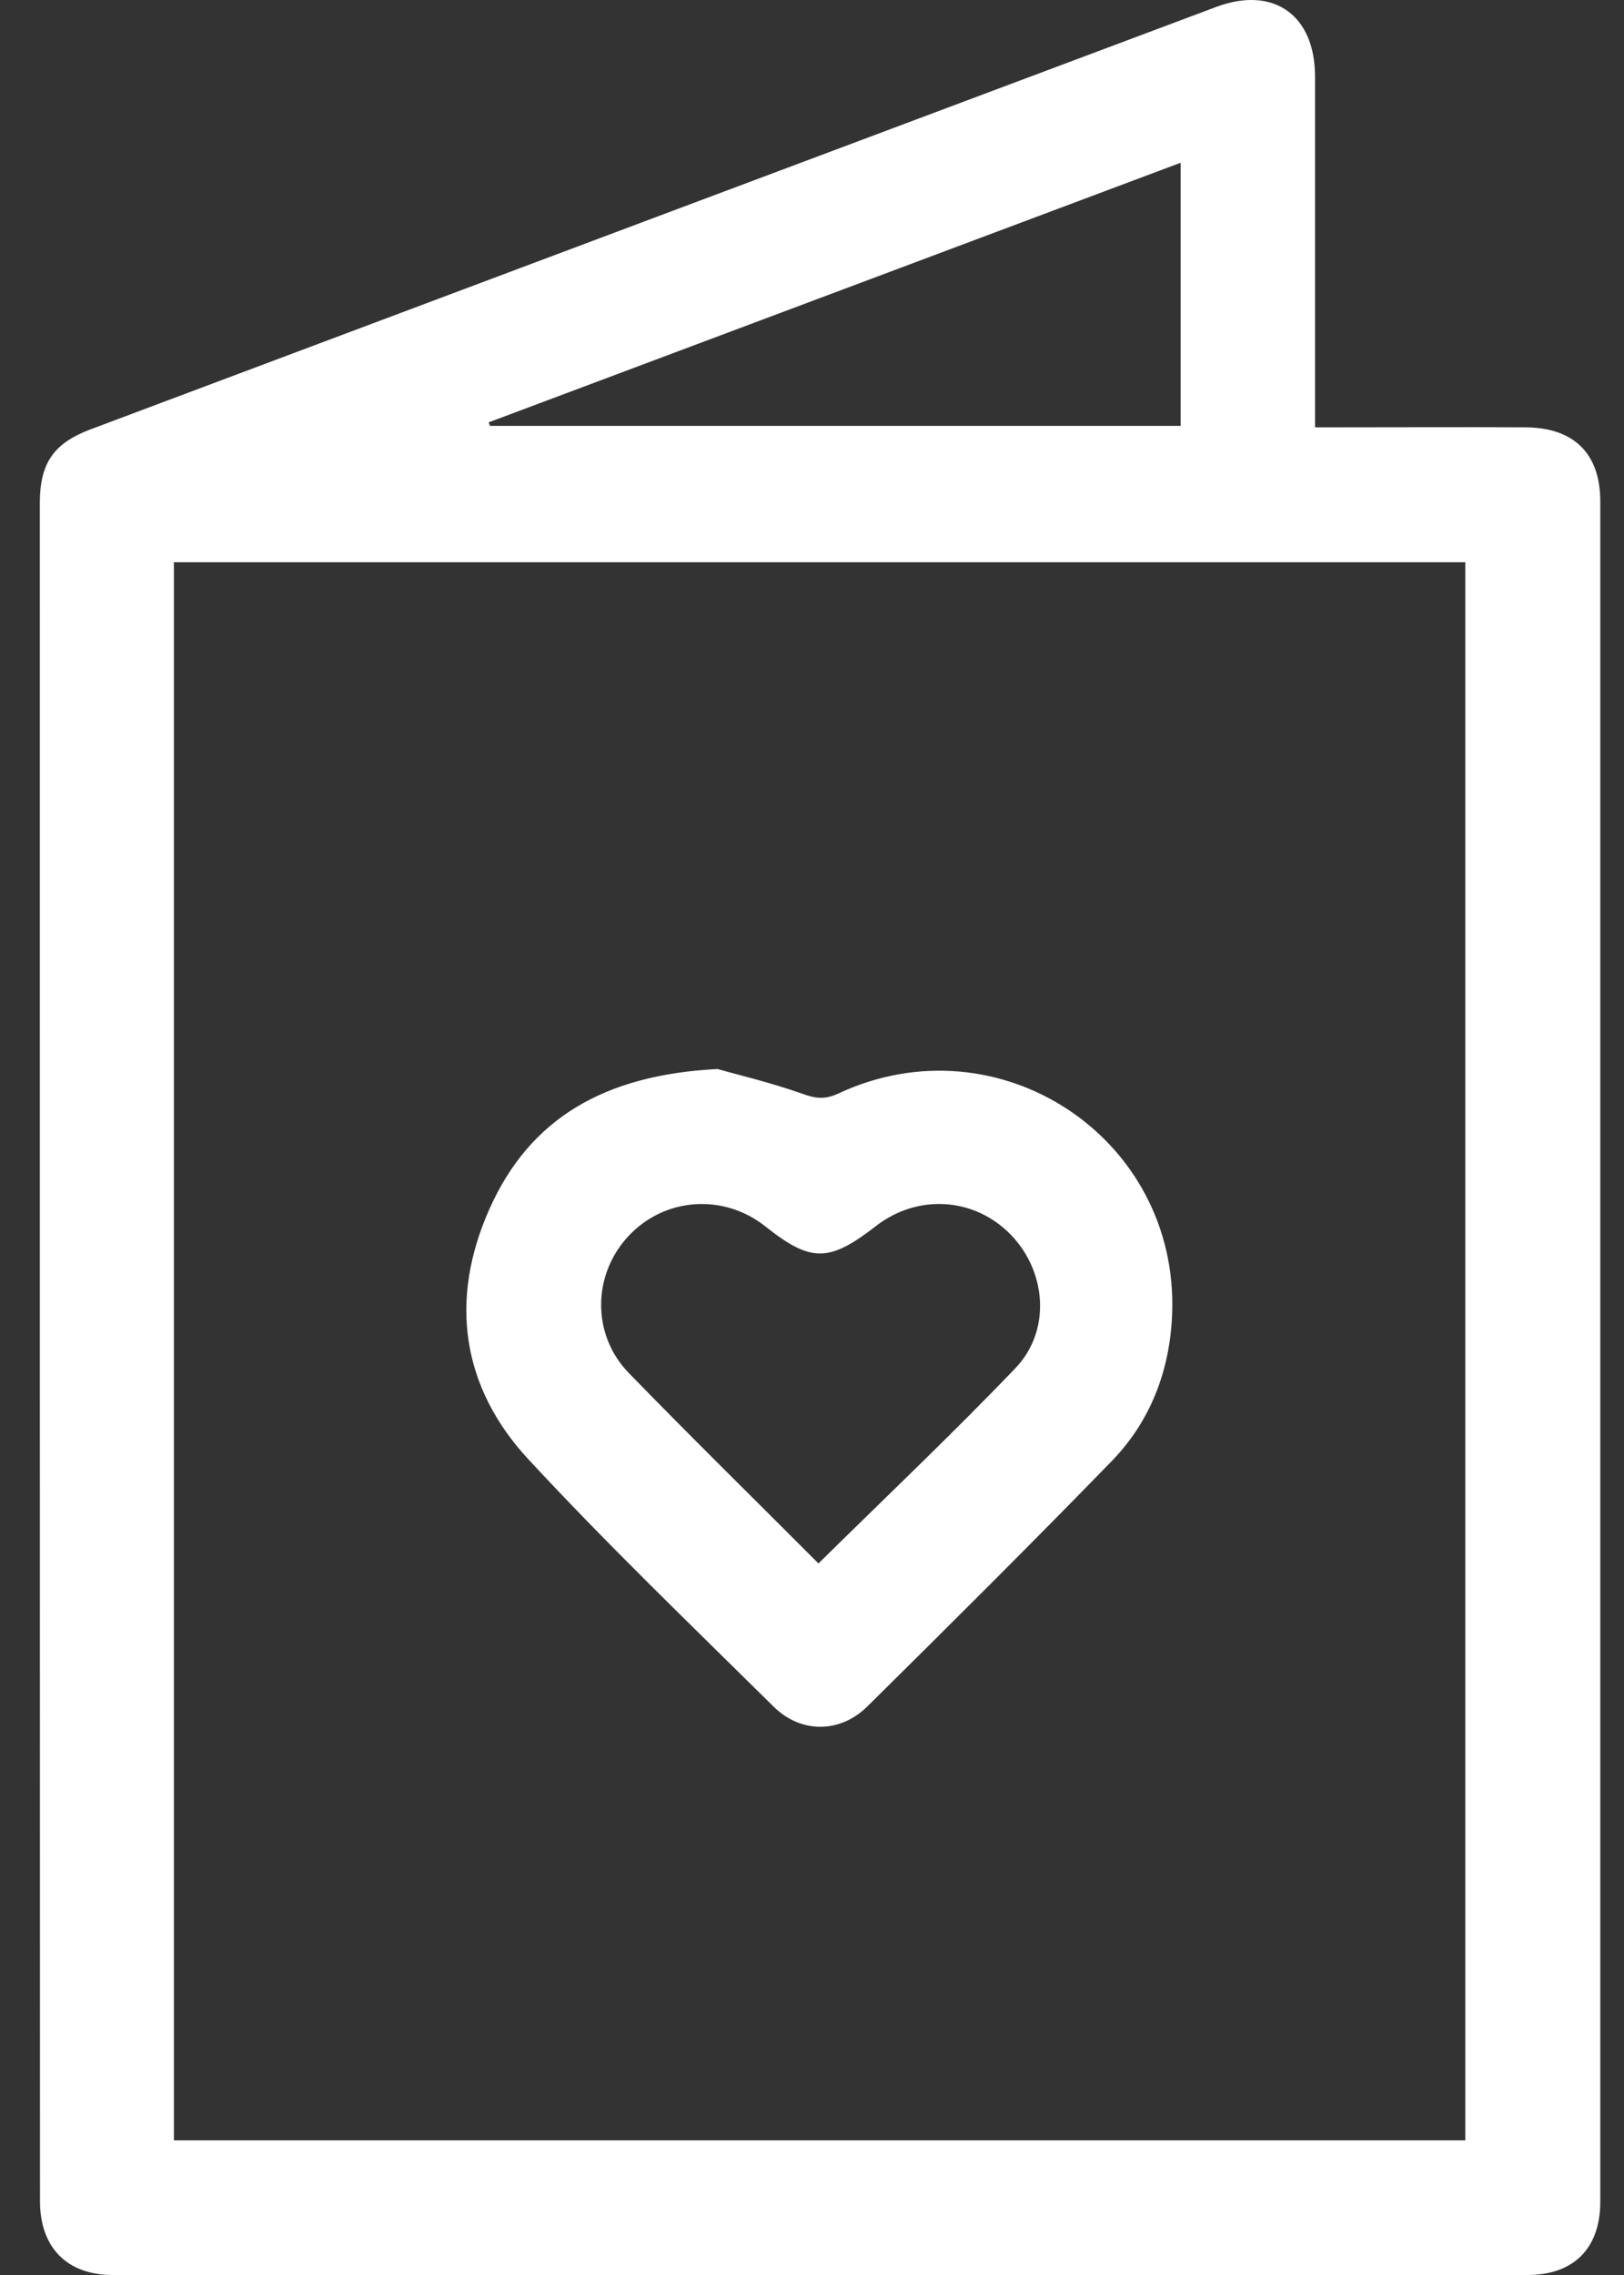
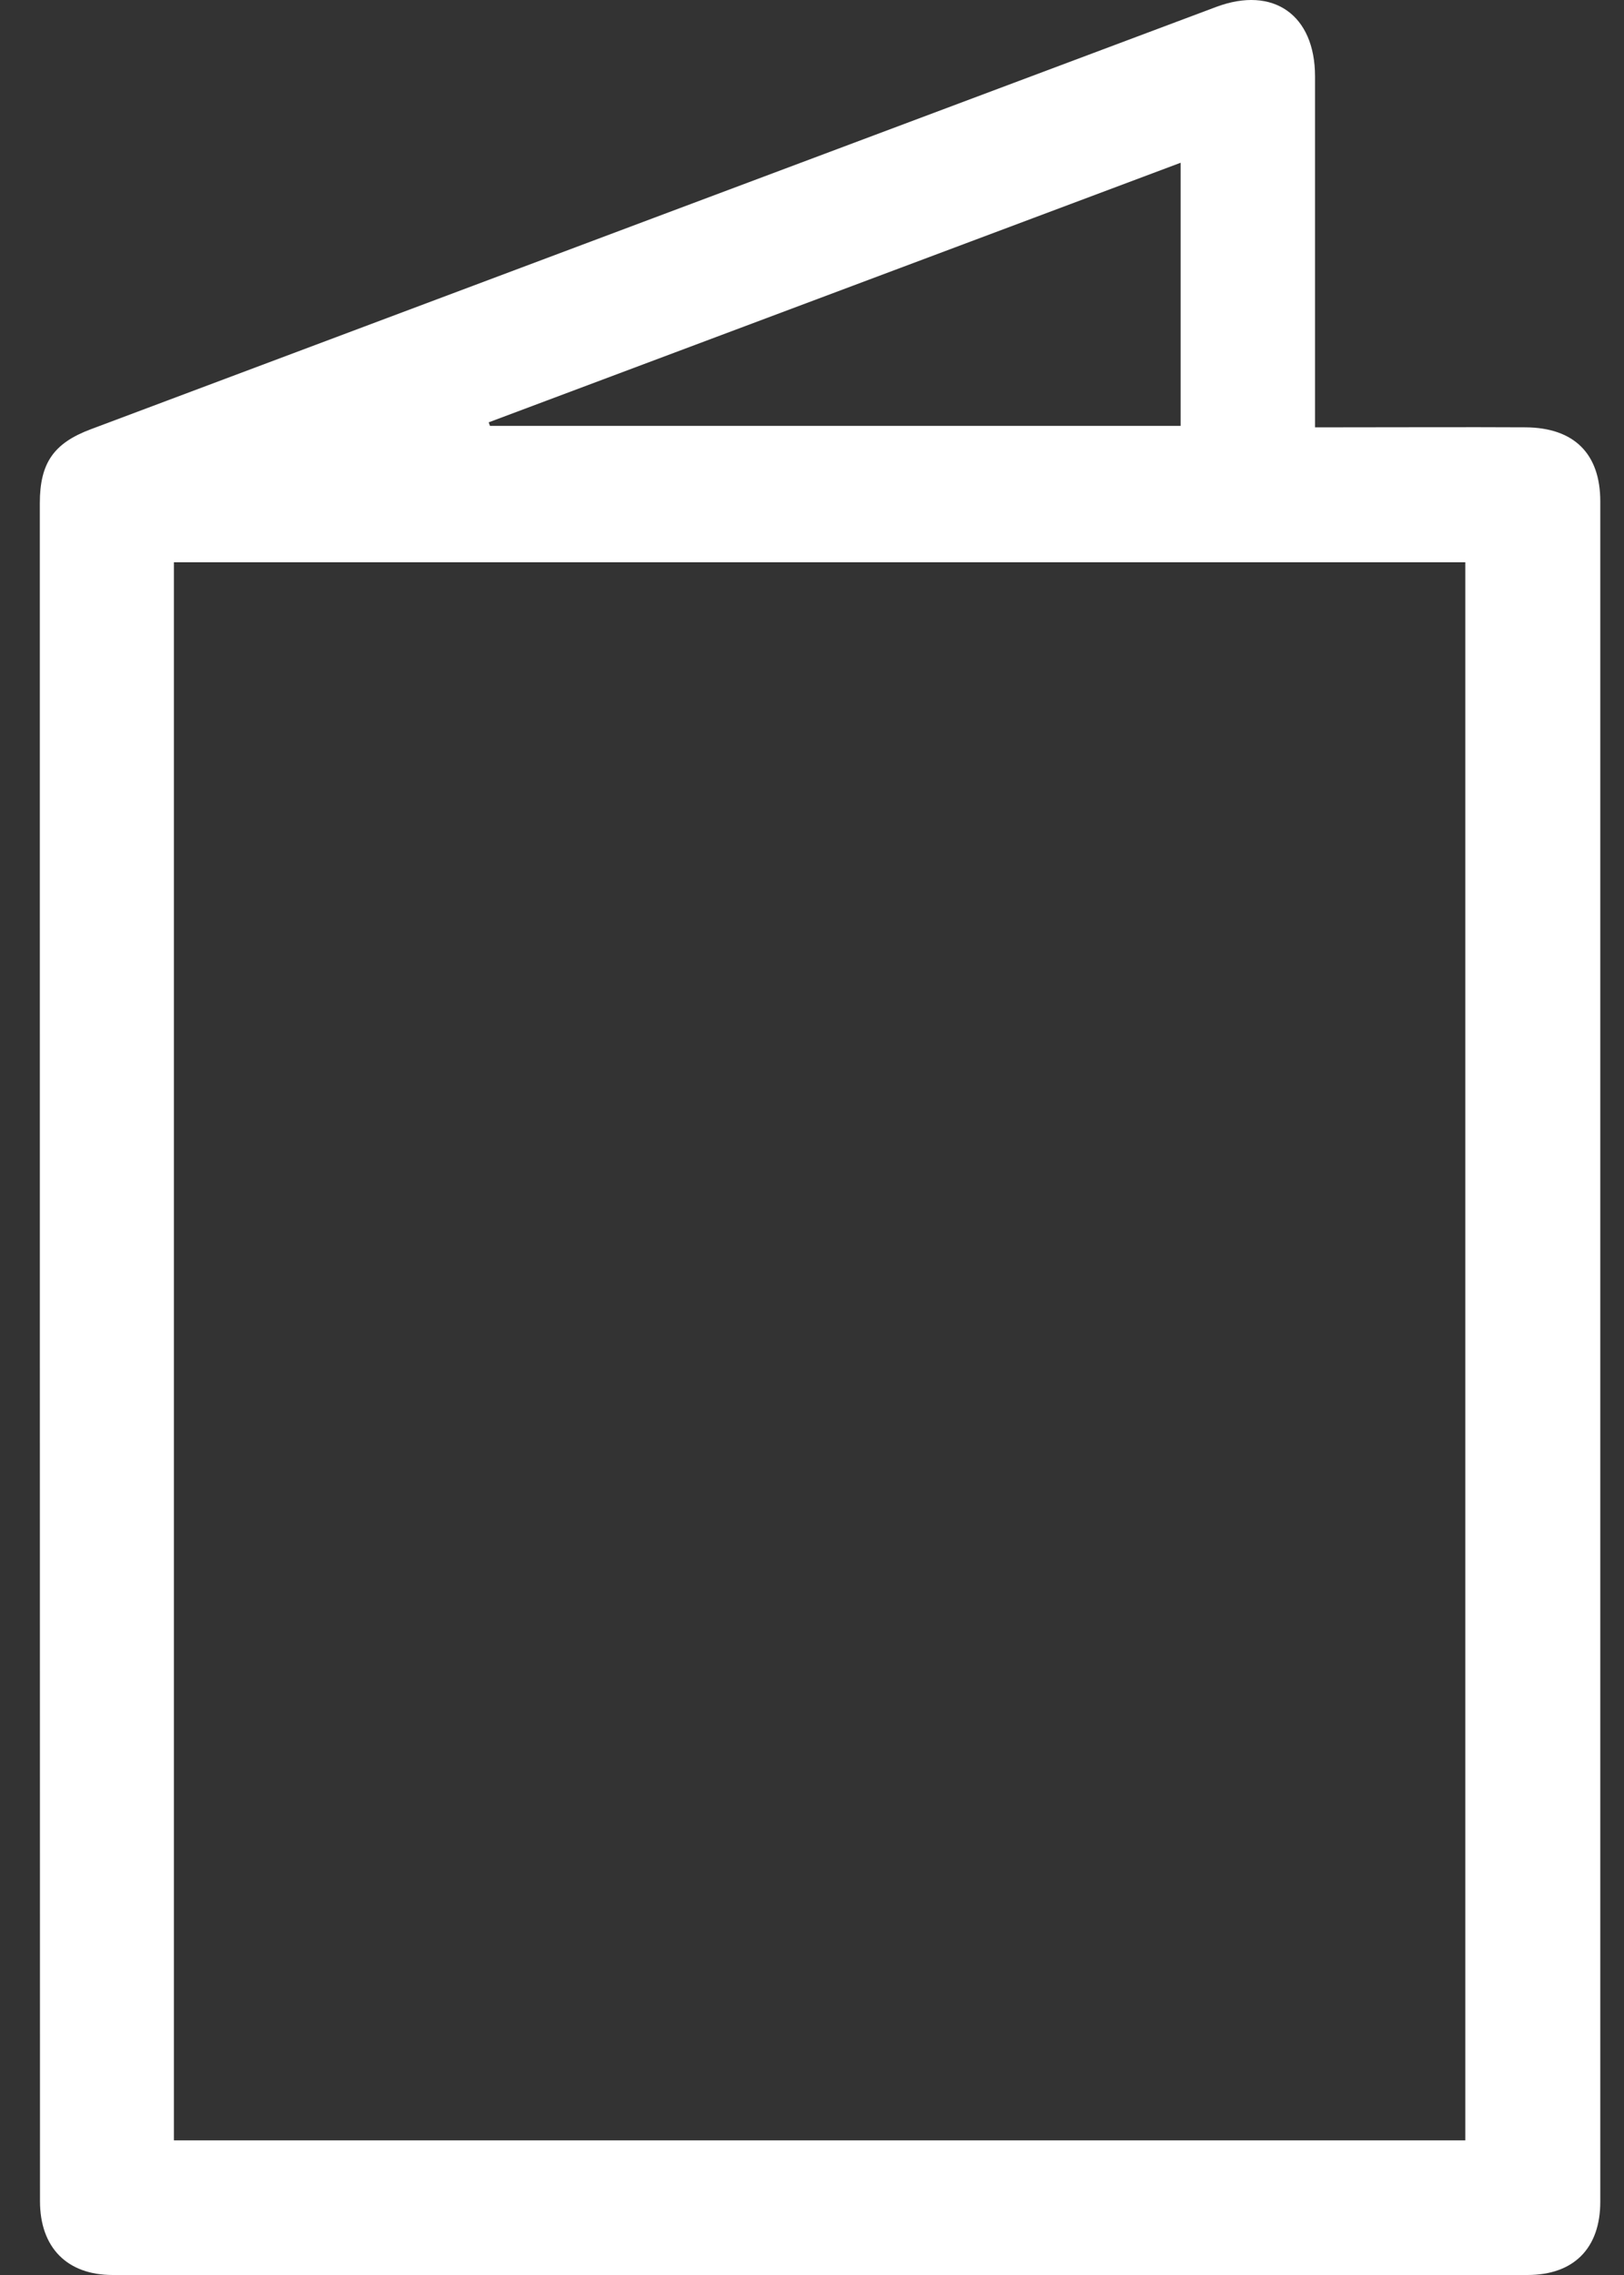
<svg xmlns="http://www.w3.org/2000/svg" width="40" height="56" viewBox="0 0 40 56" fill="none">
  <rect x="0" y="0" width="40" height="56" fill="#333333" stroke="none" />
  <g id="Group 3536">
    <path id="Vector" d="M32.39 10.519C32.643 10.519 32.836 10.519 33.034 10.519C34.546 10.519 36.059 10.511 37.576 10.519C38.769 10.527 39.416 11.166 39.416 12.344C39.416 26.294 39.416 40.245 39.416 54.195C39.416 55.344 38.761 56 37.623 56C26.007 56 14.391 56 2.775 56C1.649 56 0.985 55.321 0.985 54.183C0.981 40.252 0.981 26.318 0.981 12.387C0.981 11.403 1.317 10.91 2.237 10.566C11.476 7.098 20.714 3.634 29.957 0.17C31.363 -0.355 32.39 0.368 32.39 1.881C32.39 4.543 32.39 7.205 32.39 9.867C32.39 10.065 32.39 10.258 32.39 10.515V10.519ZM4.283 52.686H36.091V13.84H4.283V52.686ZM29.08 4.006C23.38 6.142 17.709 8.271 12.037 10.396C12.049 10.424 12.056 10.456 12.068 10.483H29.08V4.006Z" fill="white" />
-     <path id="Vector_2" d="M17.673 26.314C18.155 26.452 18.965 26.642 19.747 26.918C20.074 27.037 20.307 27.076 20.647 26.918C24.601 25.07 29.044 28.008 28.87 32.353C28.815 33.727 28.345 34.972 27.385 35.963C25.403 38.001 23.388 40.004 21.366 42.002C20.691 42.67 19.727 42.674 19.055 42.01C17.021 40 14.956 38.017 13.012 35.919C11.361 34.138 11.065 31.989 12.049 29.774C13.044 27.526 14.892 26.456 17.673 26.314ZM20.161 38.483C21.804 36.864 23.448 35.307 25.008 33.68C25.888 32.764 25.782 31.314 24.905 30.402C24.012 29.474 22.61 29.379 21.579 30.177C20.418 31.077 19.976 31.081 18.85 30.188C17.819 29.371 16.369 29.474 15.481 30.425C14.592 31.373 14.569 32.85 15.485 33.794C17.021 35.374 18.597 36.919 20.161 38.487V38.483Z" fill="white" />
  </g>
</svg>